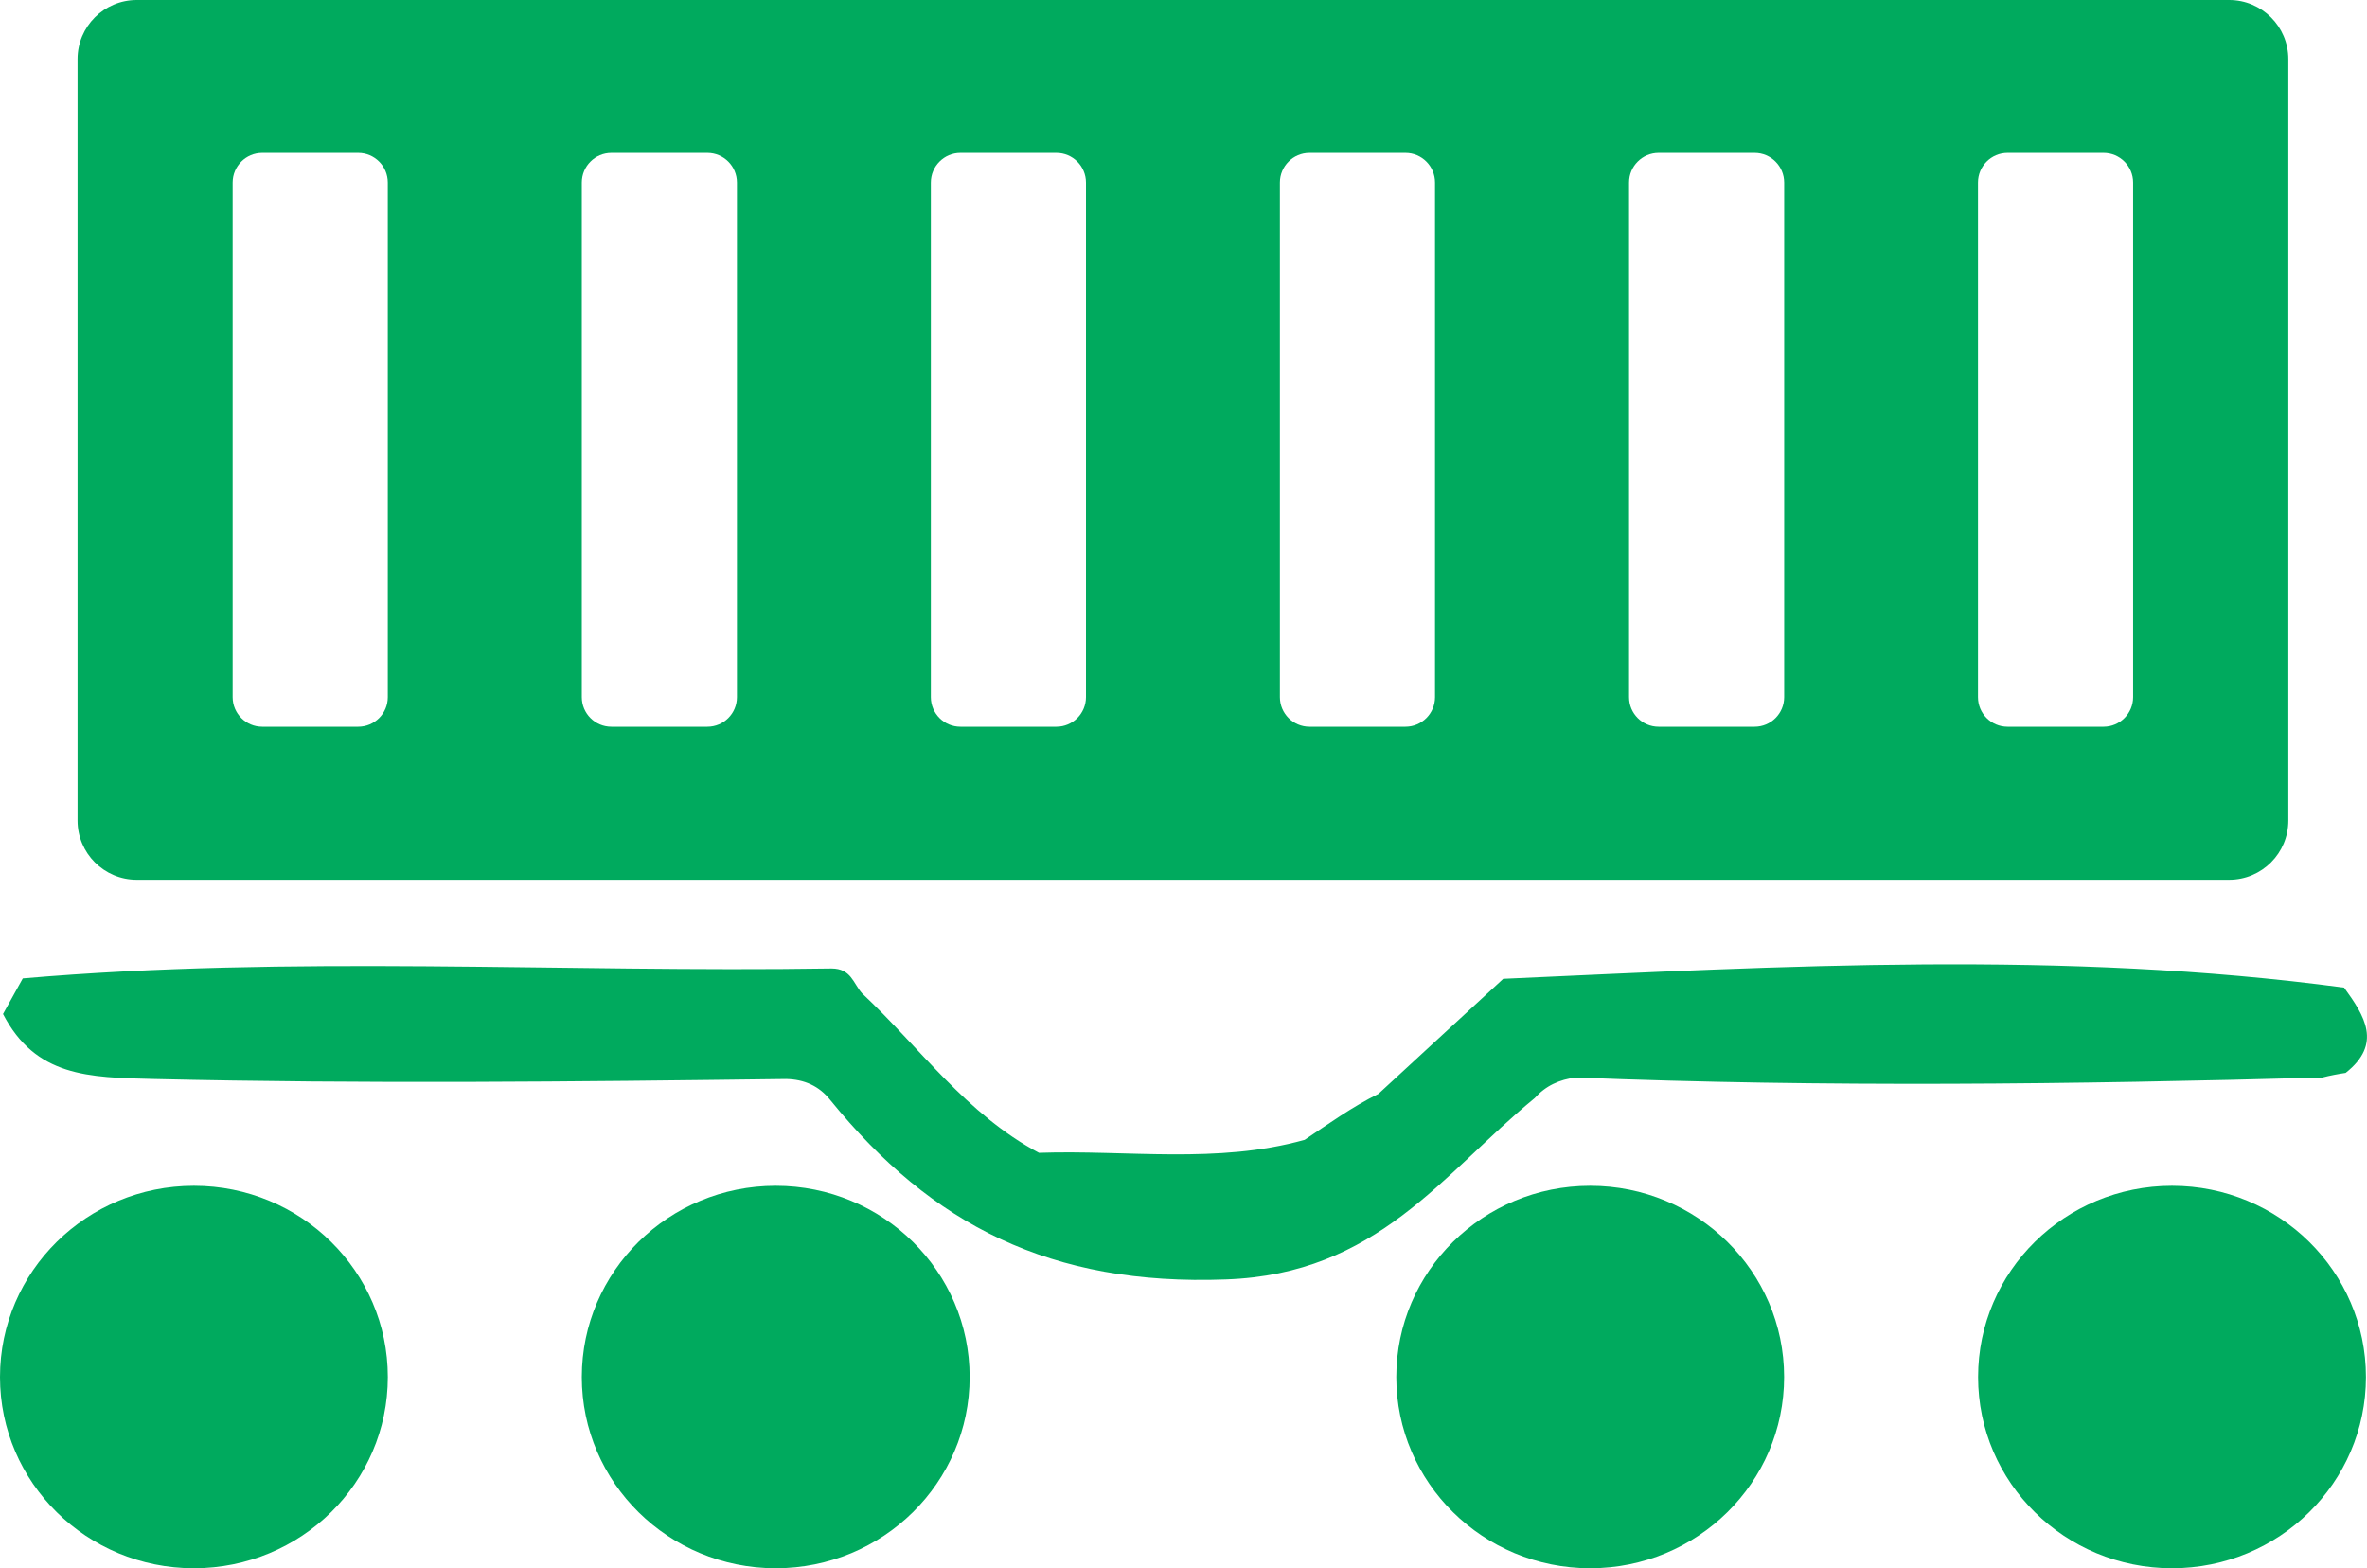
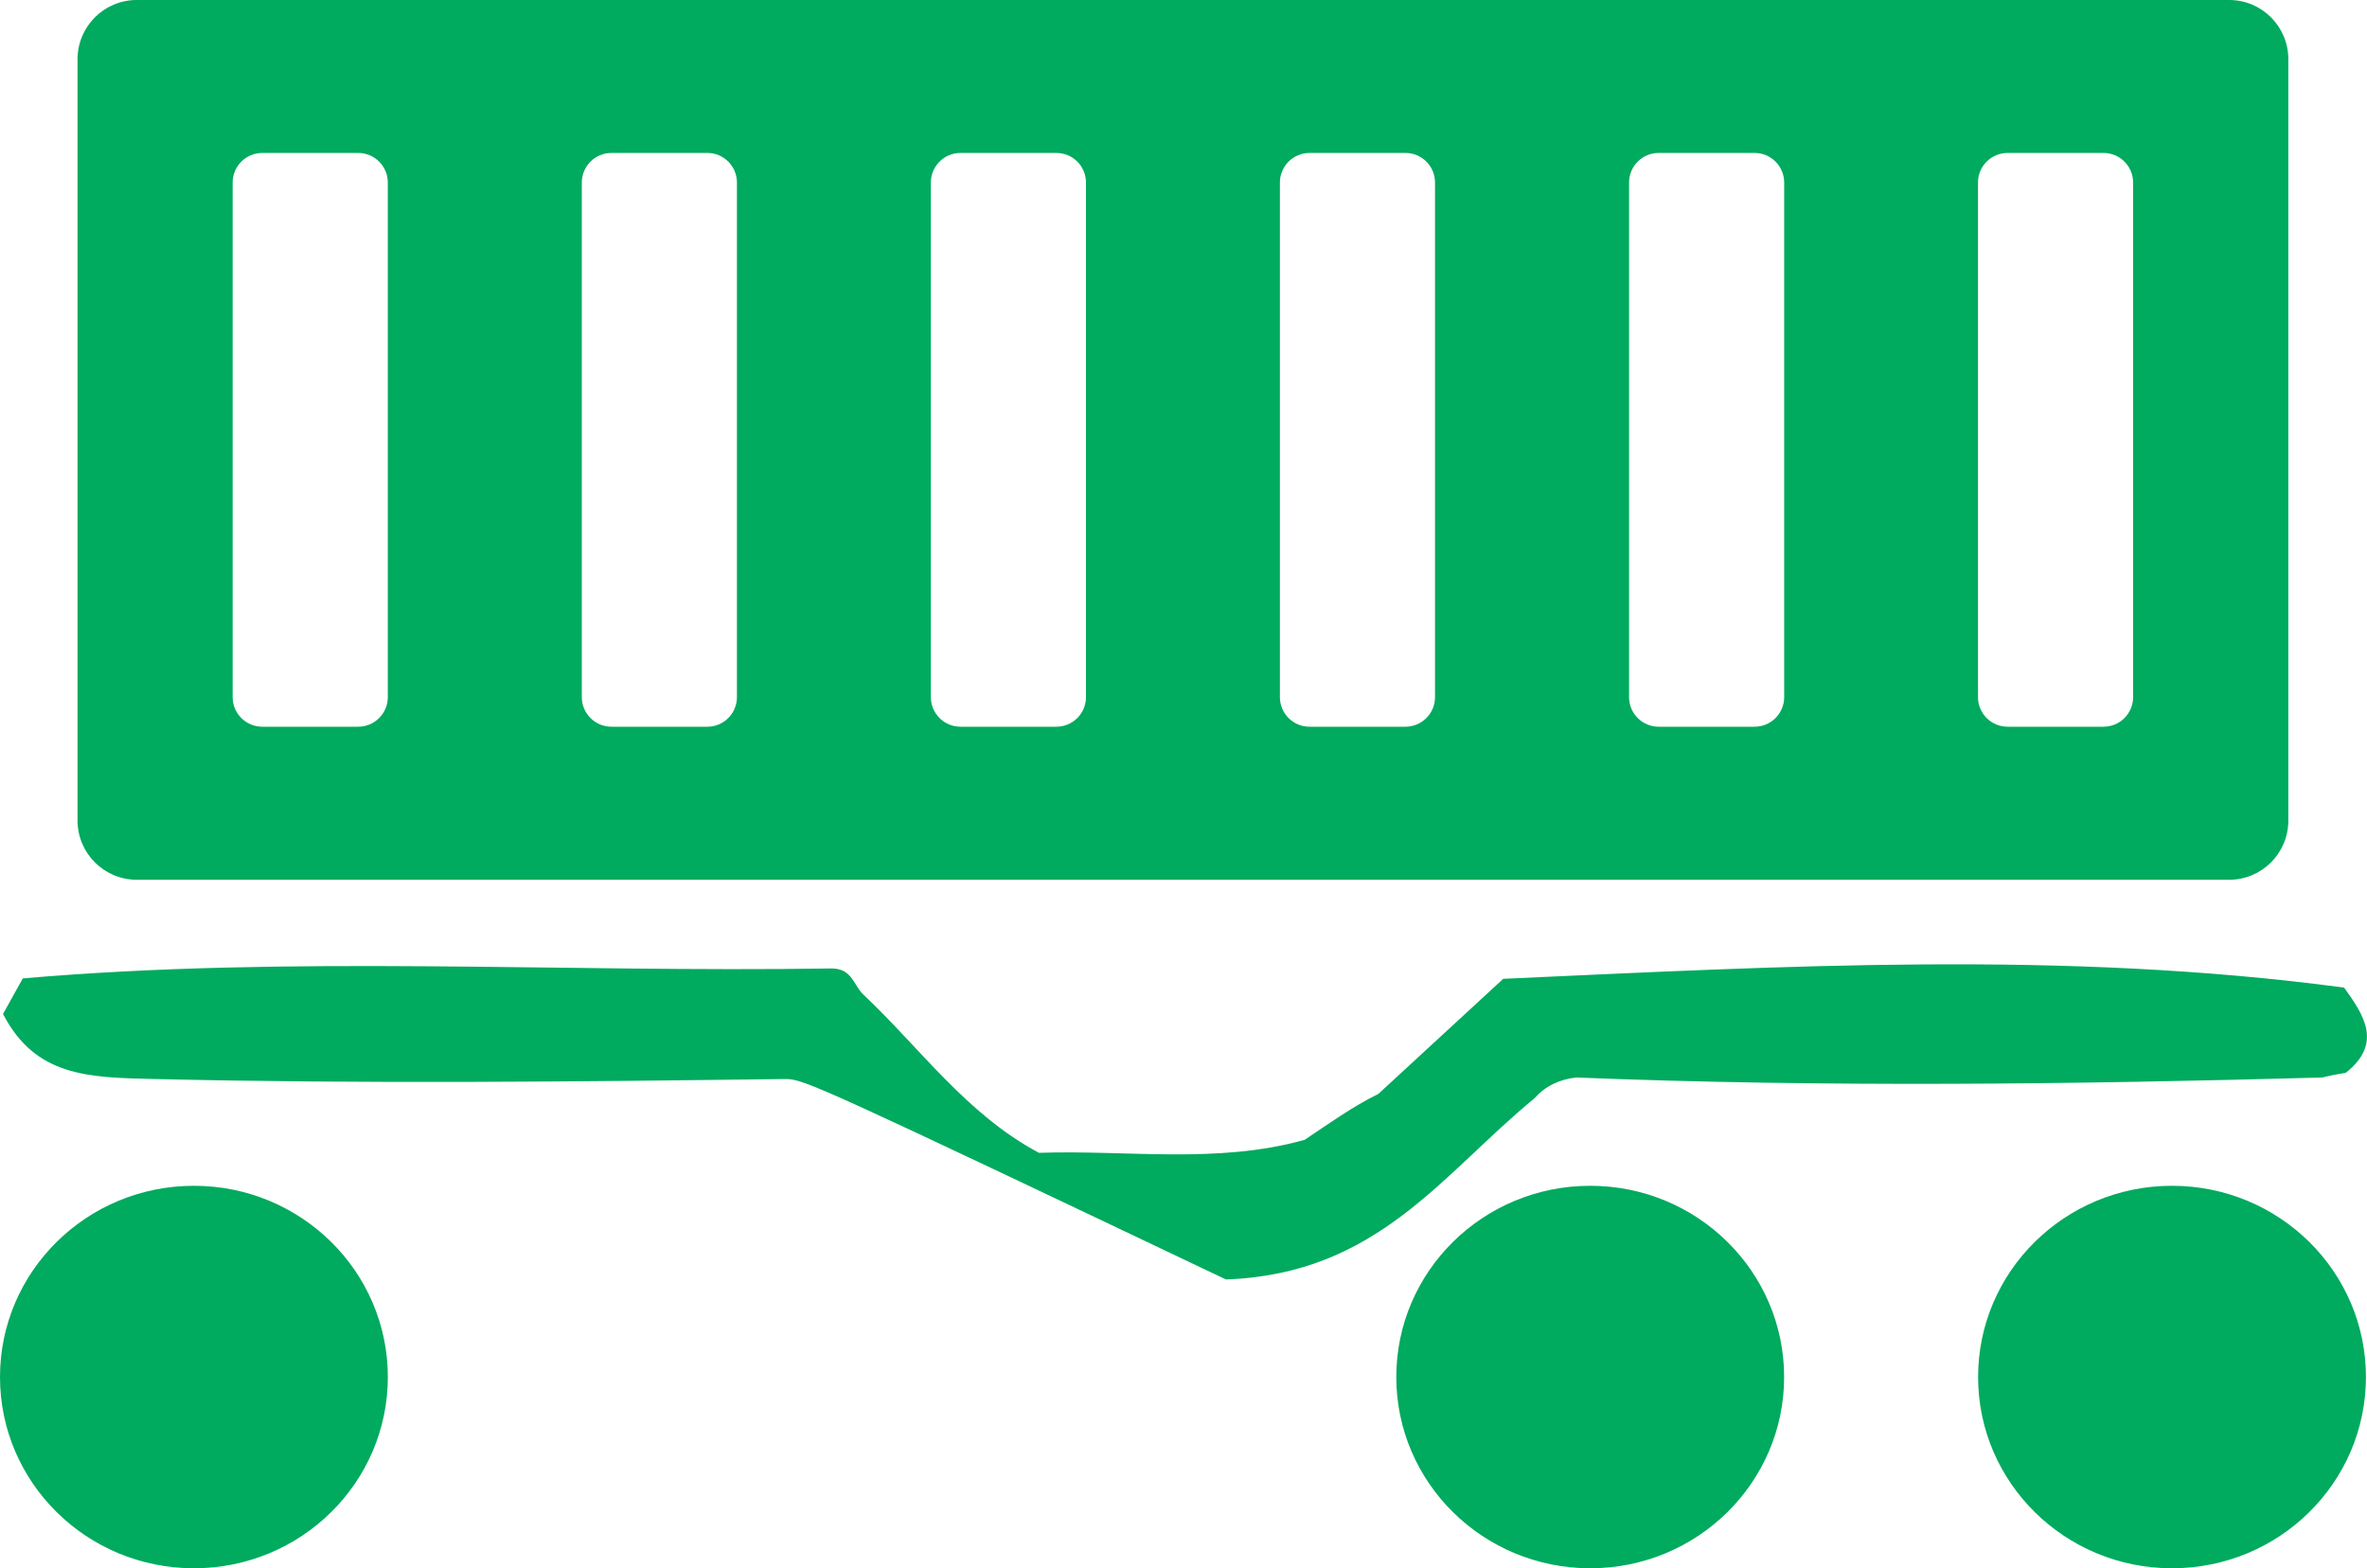
<svg xmlns="http://www.w3.org/2000/svg" width="80" height="53" viewBox="0 0 80 53" fill="none">
-   <path d="M46.572 36.983C47.988 35.678 49.39 34.385 50.806 33.08C60.283 32.653 69.761 32.11 79.226 33.377C79.92 34.333 80.523 35.277 79.278 36.259C79.016 36.298 78.741 36.35 78.492 36.415C70.089 36.647 61.673 36.751 53.27 36.415C52.707 36.479 52.235 36.699 51.868 37.113C48.735 39.685 46.559 43.059 41.433 43.24C35.521 43.46 31.497 41.404 28.062 37.177C27.682 36.699 27.184 36.479 26.568 36.466C19.45 36.557 12.332 36.634 5.201 36.466C2.985 36.415 1.203 36.389 0.102 34.269C0.324 33.868 0.547 33.467 0.77 33.066C9.868 32.278 18.991 32.873 28.102 32.73C28.77 32.73 28.836 33.235 29.137 33.571C31.09 35.406 32.663 37.656 35.115 38.961C38.104 38.858 41.132 39.349 44.094 38.522C44.907 37.979 45.694 37.41 46.585 36.97L46.572 36.983Z" fill="#00AA5E" />
+   <path d="M46.572 36.983C47.988 35.678 49.39 34.385 50.806 33.08C60.283 32.653 69.761 32.11 79.226 33.377C79.92 34.333 80.523 35.277 79.278 36.259C79.016 36.298 78.741 36.35 78.492 36.415C70.089 36.647 61.673 36.751 53.27 36.415C52.707 36.479 52.235 36.699 51.868 37.113C48.735 39.685 46.559 43.059 41.433 43.24C27.682 36.699 27.184 36.479 26.568 36.466C19.45 36.557 12.332 36.634 5.201 36.466C2.985 36.415 1.203 36.389 0.102 34.269C0.324 33.868 0.547 33.467 0.77 33.066C9.868 32.278 18.991 32.873 28.102 32.73C28.77 32.73 28.836 33.235 29.137 33.571C31.09 35.406 32.663 37.656 35.115 38.961C38.104 38.858 41.132 39.349 44.094 38.522C44.907 37.979 45.694 37.41 46.585 36.97L46.572 36.983Z" fill="#00AA5E" />
  <ellipse cx="53.746" cy="46.538" rx="6.554" ry="6.463" fill="#00AA5E" />
  <ellipse cx="6.554" cy="46.538" rx="6.554" ry="6.463" fill="#00AA5E" />
  <ellipse cx="73.41" cy="46.538" rx="6.554" ry="6.463" fill="#00AA5E" />
-   <ellipse cx="26.218" cy="46.538" rx="6.554" ry="6.463" fill="#00AA5E" />
  <path fill-rule="evenodd" clip-rule="evenodd" d="M2.621 2C2.621 0.895 3.517 0 4.621 0H75.341C76.445 0 77.341 0.895 77.341 2V27.732C77.341 28.836 76.445 29.732 75.341 29.732H4.621C3.517 29.732 2.621 28.836 2.621 27.732V2ZM7.863 6.169C7.863 5.617 8.311 5.169 8.863 5.169H12.107C12.659 5.169 13.107 5.617 13.107 6.169V23.56C13.107 24.112 12.659 24.56 12.107 24.56H8.863C8.311 24.56 7.863 24.112 7.863 23.56V6.169ZM20.664 5.169C20.112 5.169 19.664 5.617 19.664 6.169V23.56C19.664 24.112 20.112 24.56 20.664 24.56H23.907C24.46 24.56 24.907 24.112 24.907 23.56V6.169C24.907 5.617 24.46 5.169 23.907 5.169H20.664ZM31.461 6.169C31.461 5.617 31.909 5.169 32.461 5.169H35.704C36.257 5.169 36.704 5.617 36.704 6.169V23.56C36.704 24.112 36.257 24.56 35.704 24.56H32.461C31.909 24.56 31.461 24.112 31.461 23.56V6.169ZM44.258 5.169C43.706 5.169 43.258 5.617 43.258 6.169V23.56C43.258 24.112 43.706 24.56 44.258 24.56H47.501C48.054 24.56 48.501 24.112 48.501 23.56V6.169C48.501 5.617 48.054 5.169 47.501 5.169H44.258ZM55.059 6.169C55.059 5.617 55.506 5.169 56.059 5.169H59.302C59.854 5.169 60.302 5.617 60.302 6.169V23.56C60.302 24.112 59.854 24.56 59.302 24.56H56.059C55.506 24.56 55.059 24.112 55.059 23.56V6.169ZM67.852 5.169C67.299 5.169 66.852 5.617 66.852 6.169V23.56C66.852 24.112 67.299 24.56 67.852 24.56H71.095C71.647 24.56 72.095 24.112 72.095 23.56V6.169C72.095 5.617 71.647 5.169 71.095 5.169H67.852Z" fill="#00AA5E" />
</svg>